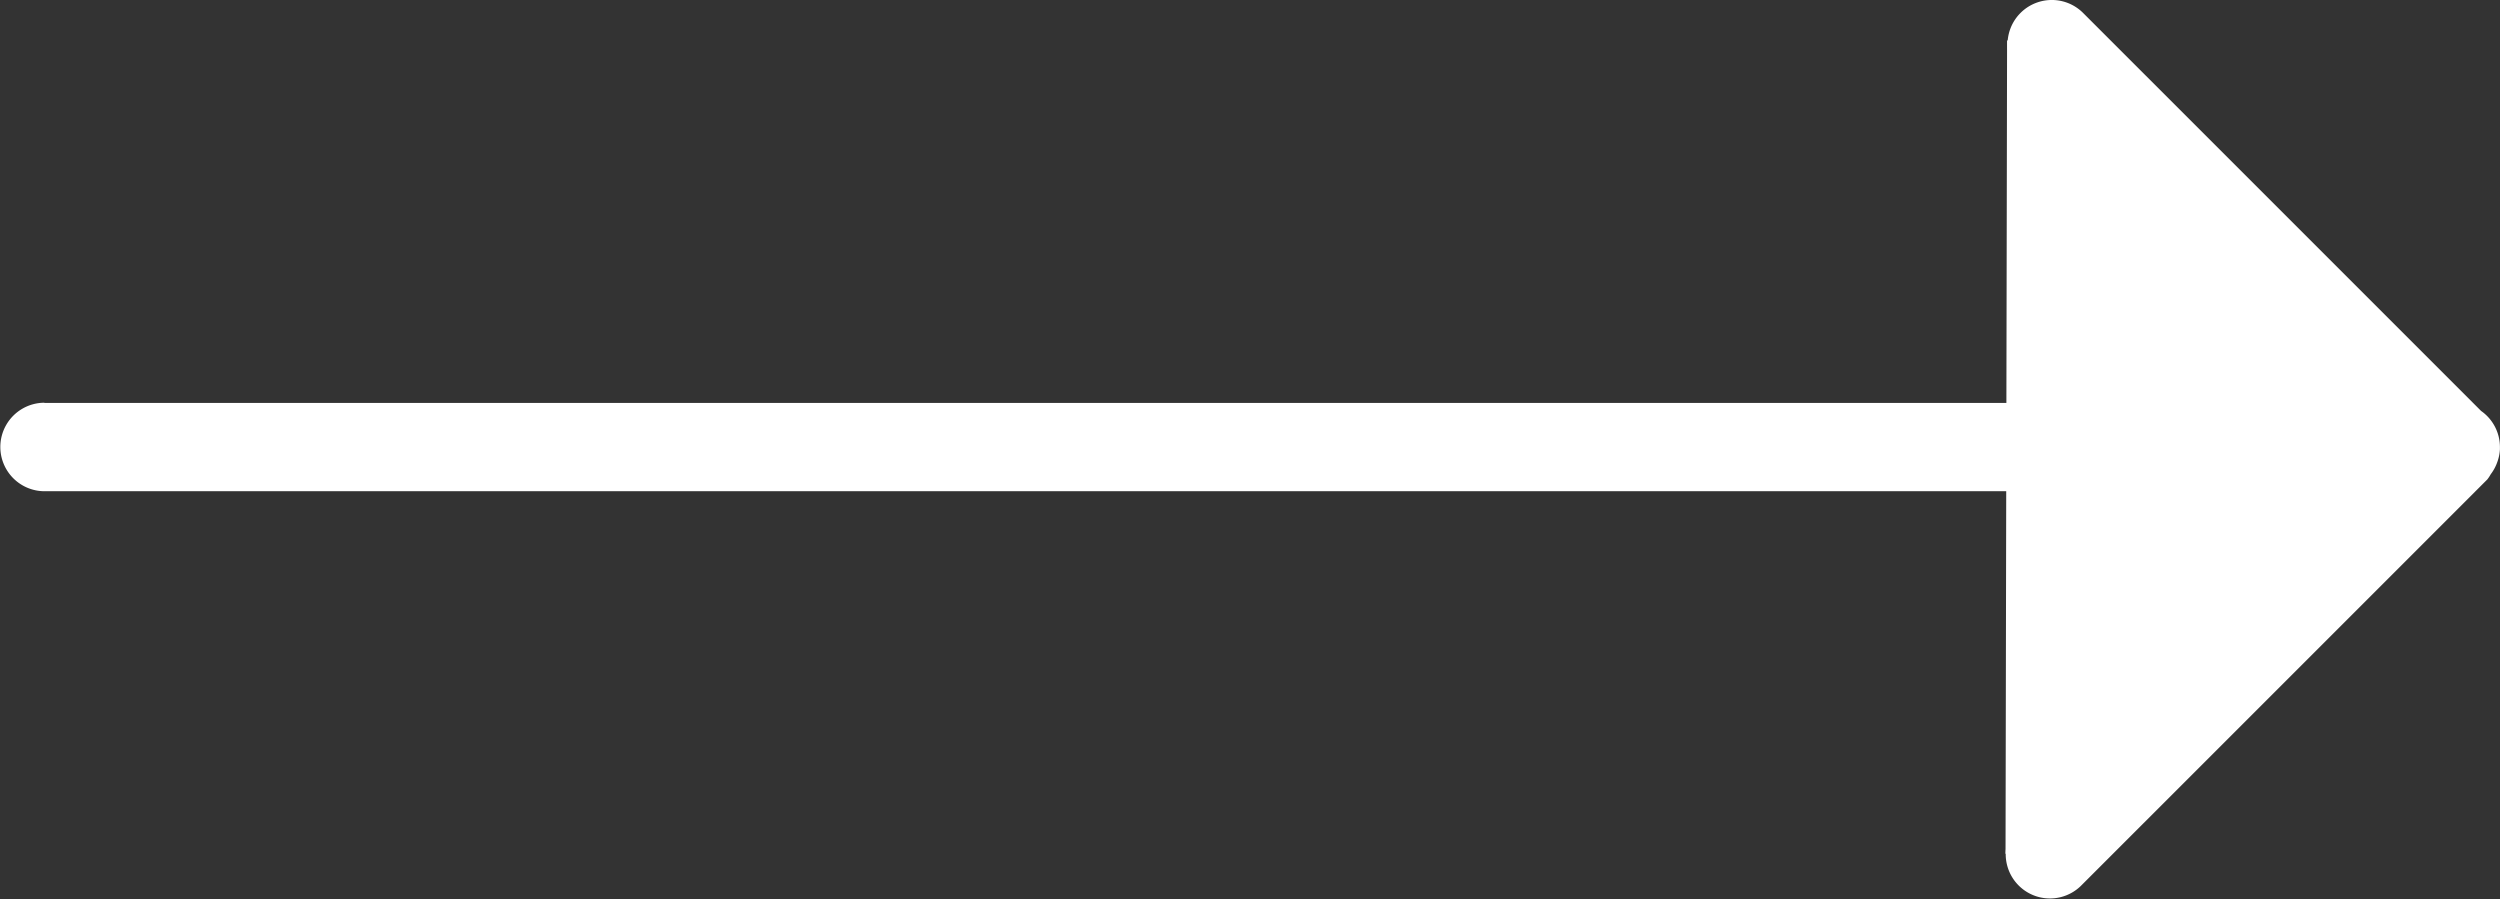
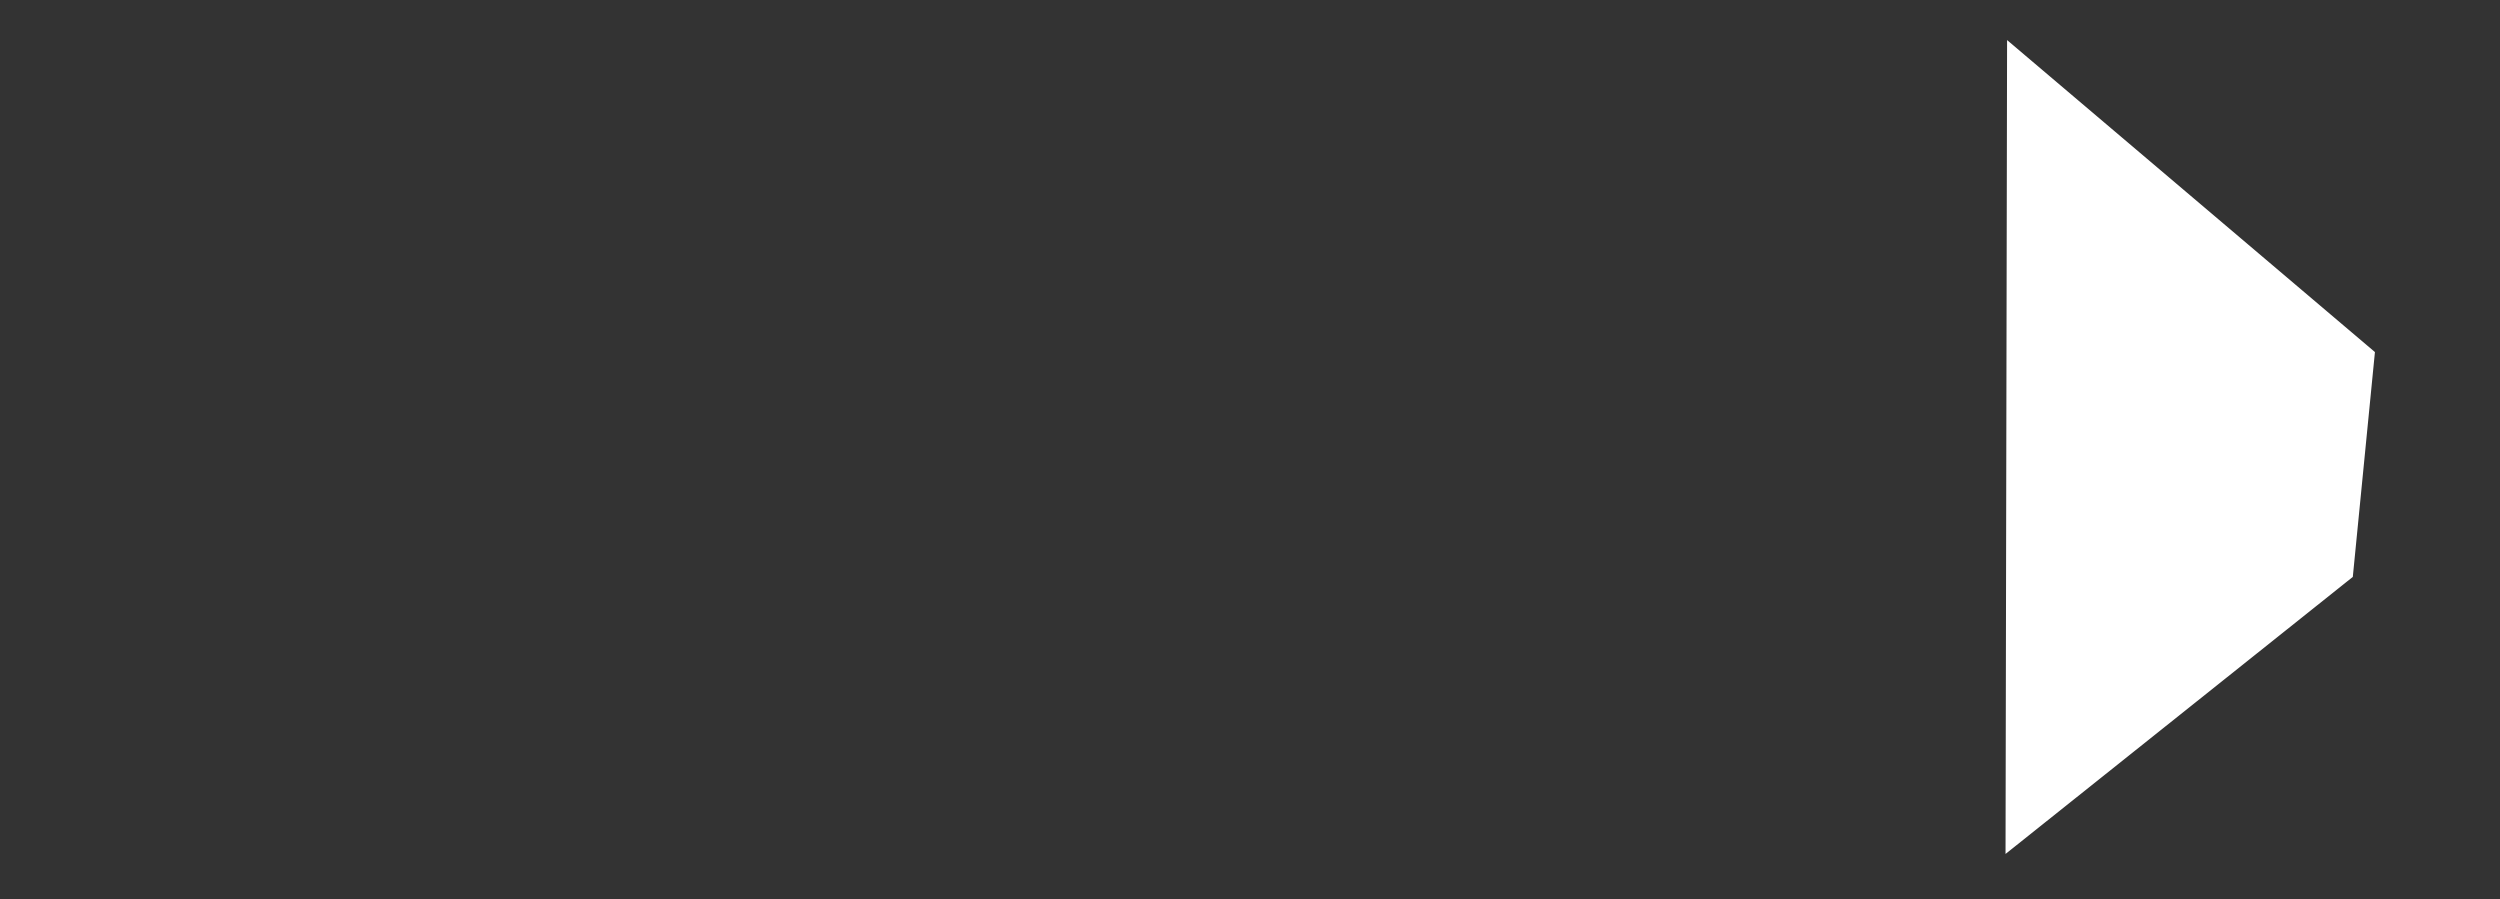
<svg xmlns="http://www.w3.org/2000/svg" width="37.06" height="13.331" viewBox="0 0 37.06 13.331">
  <rect x="0" y="0" width="37.06" height="13.331" fill="#333333" stroke="none" />
  <g id="Group_3826" data-name="Group 3826" transform="translate(-1822.794 -91)">
-     <path id="Path_2786" data-name="Path 2786" d="M109.915,180.841h34.149l-4.853-4.853a.656.656,0,1,1,.928-.928l5.9,5.9a.654.654,0,0,1,.279.535s0,.006,0,.01,0,.014,0,.021a.651.651,0,0,1-.036.183.663.663,0,0,1-.1.189.658.658,0,0,1-.05.076l-6.031,6.031a.656.656,0,0,1-.927-.928l4.926-4.927h-34.18a.656.656,0,0,1,0-1.312Z" transform="translate(1713.535 -83.868)" fill="#fff" />
    <path id="Path_2787" data-name="Path 2787" d="M-.453-.406,5,4.219,4.672,7.552-.476,11.659Z" transform="translate(1853 92)" fill="#fff" />
  </g>
</svg>